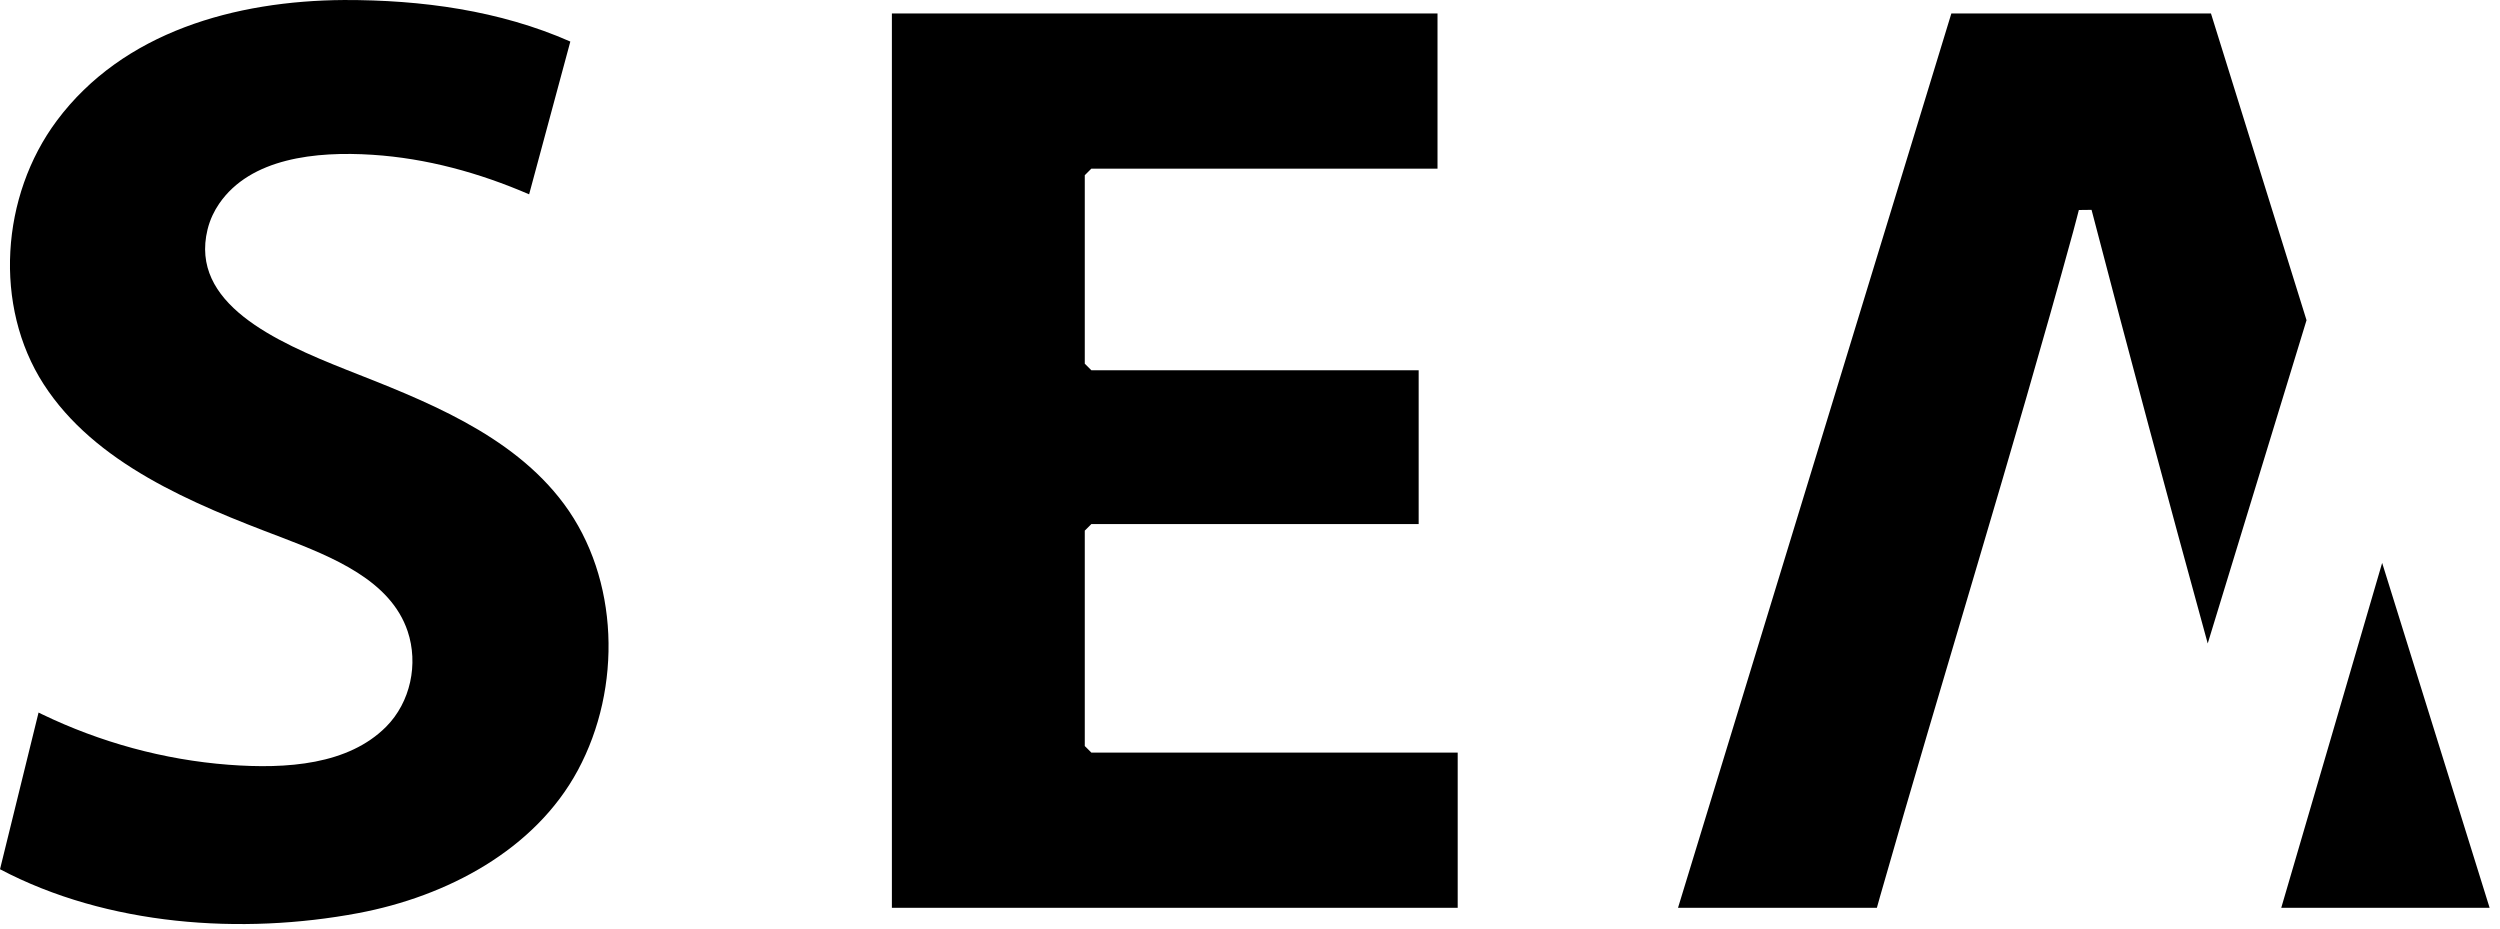
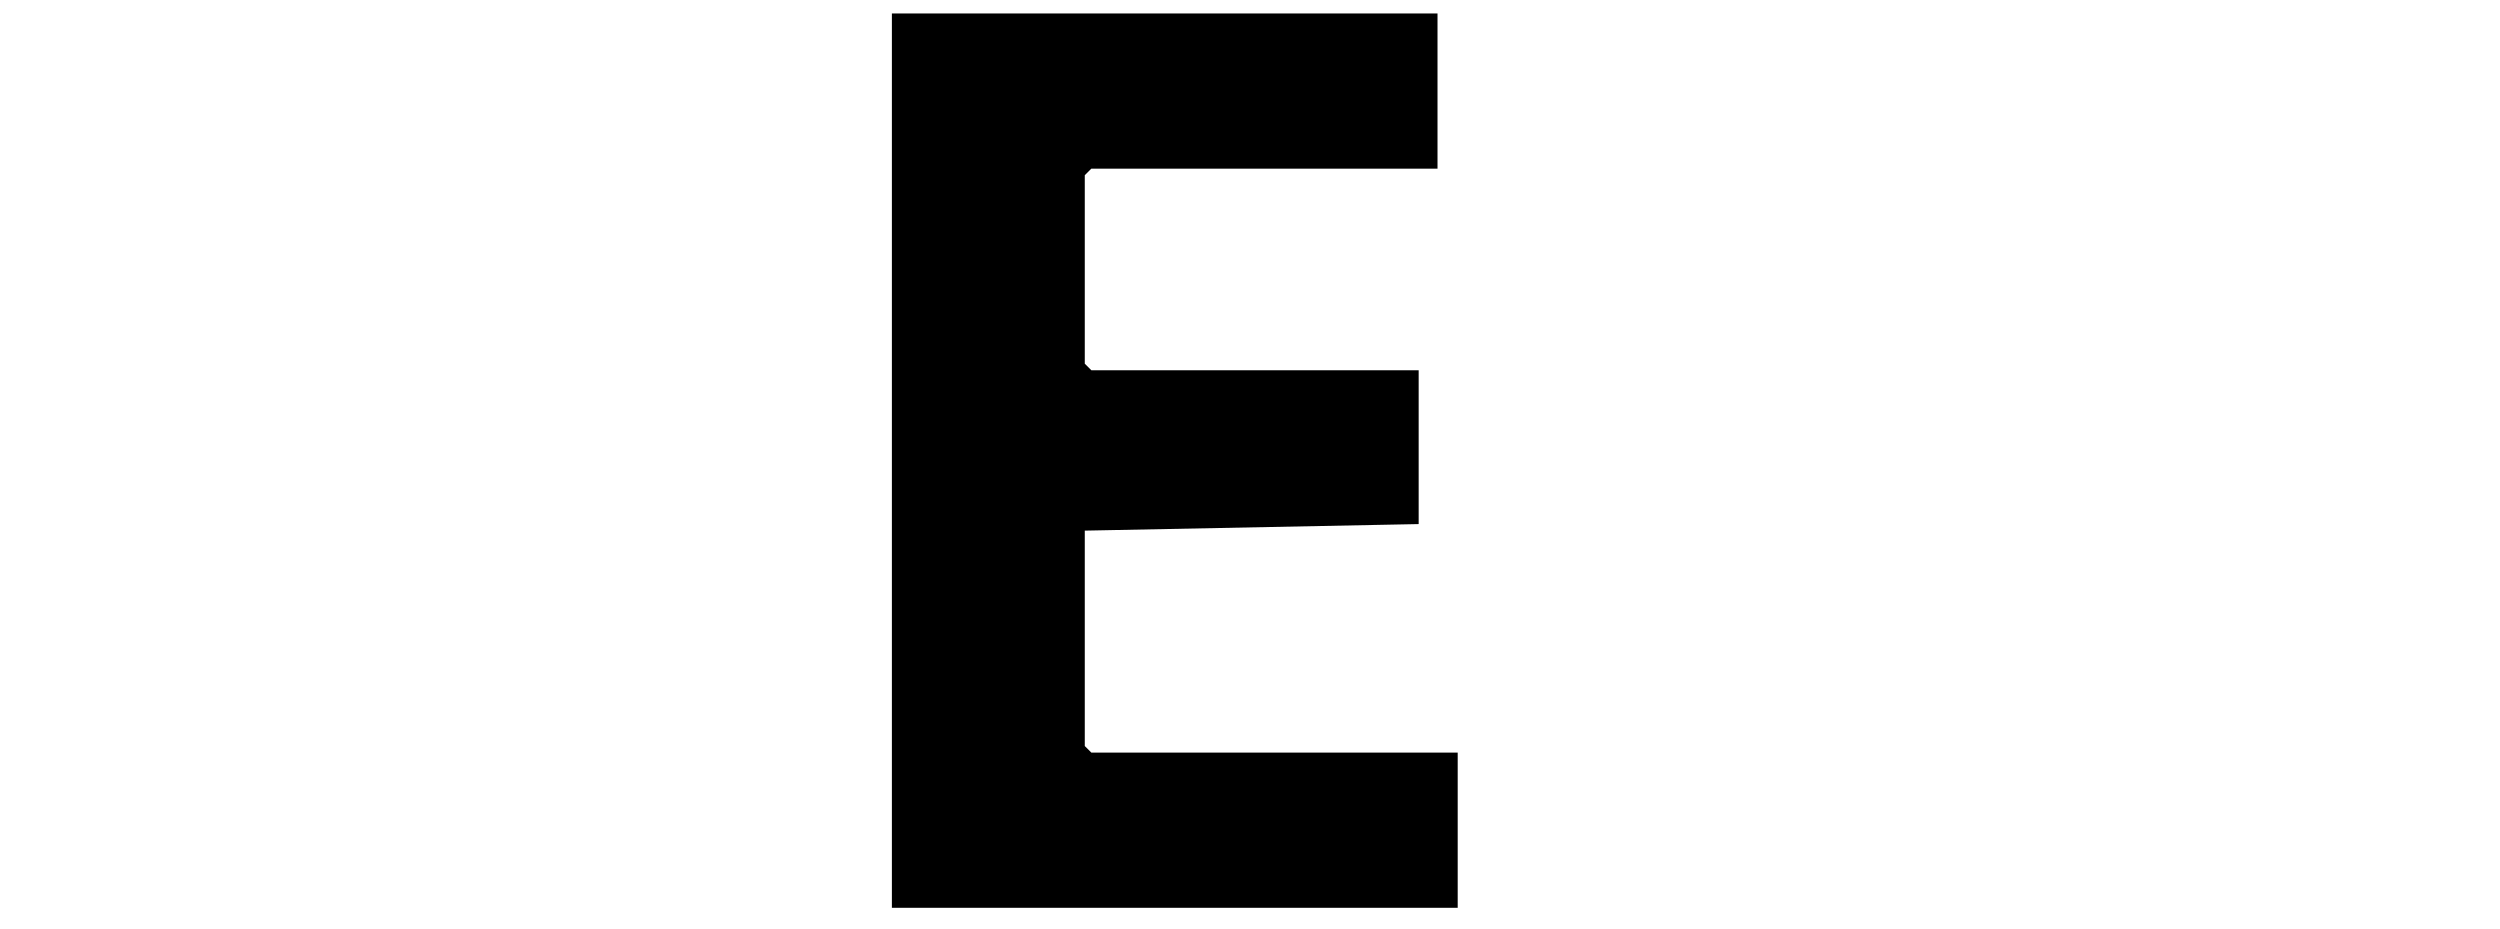
<svg xmlns="http://www.w3.org/2000/svg" width="100%" height="100%" viewBox="0 0 191 71" version="1.1" xml:space="preserve" style="fill-rule:evenodd;clip-rule:evenodd;stroke-linejoin:round;stroke-miterlimit:1.414;">
  <g transform="matrix(1,0,0,1,-648.787,-234.176)">
    <g transform="matrix(1,0,0,1,486.666,109.686)">
-       <path d="M188.407,124.491C180.101,124.544 171.526,126.919 166.461,133.711C162.178,139.455 161.613,147.879 165.453,153.838C169.355,159.894 176.771,162.958 183.618,165.542C187.565,167.059 191.963,168.831 193.267,172.723C194.099,175.208 193.489,178.138 191.618,180.016C188.739,182.905 184.063,183.26 179.579,182.917C174.638,182.54 169.775,181.204 165.313,179.05L165.067,178.928L162.122,190.899C170.33,195.23 180.604,195.924 189.496,194.251C196.262,192.978 202.99,189.429 206.269,183.337C209.664,177.03 209.426,168.692 205.215,163.002C201.218,157.603 194.387,155.027 188.597,152.744C183.151,150.576 176.596,147.664 177.978,142.02C178.071,141.642 178.201,141.274 178.366,140.922C178.509,140.617 178.677,140.324 178.868,140.047C181.259,136.567 186.238,136.033 190.583,136.316C194.702,136.584 198.724,137.685 202.546,139.337C202.546,139.337 205.694,127.665 205.694,127.665C200.287,125.281 194.306,124.478 188.407,124.491Z" />
+       </g>
+     <g transform="matrix(1,0,0,1,496.666,109.686)">
+       <path d="M220.261,125.519L220.261,193.844L263.489,193.844L263.489,181.987L235.498,181.987L234.998,181.487L234.998,165.03L260.507,164.53L260.507,152.776L235.498,152.776L234.998,152.276L234.998,137.876L235.498,137.376L261.947,137.376L261.947,125.519C248.051,125.519 234.156,125.519 220.261,125.519Z" />
    </g>
-     <g transform="matrix(1,0,0,1,496.666,109.686)">
-       <path d="M220.261,125.519L220.261,193.844L263.489,193.844L263.489,181.987L235.498,181.987L234.998,181.487L234.998,165.03L235.498,164.53L260.507,164.53L260.507,152.776L235.498,152.776L234.998,152.276L234.998,137.876L235.498,137.376L261.947,137.376L261.947,125.519C248.051,125.519 234.156,125.519 220.261,125.519Z" />
-     </g>
-     <path d="M797.871,235.204L817.704,235.204L825.006,258.639L817.457,283.337C814.419,272.28 811.446,261.213 808.582,250.209L807.611,250.22C807.611,250.22 807.366,251.188 807.179,251.868C802.518,268.87 797.252,285.74 792.416,302.69C792.337,302.97 792.258,303.25 792.181,303.53L776.988,303.53L797.871,235.204ZM838.993,303.53L823.075,303.53C825.29,295.955 828.284,285.763 830.783,277.181L838.993,303.53Z" />
  </g>
</svg>